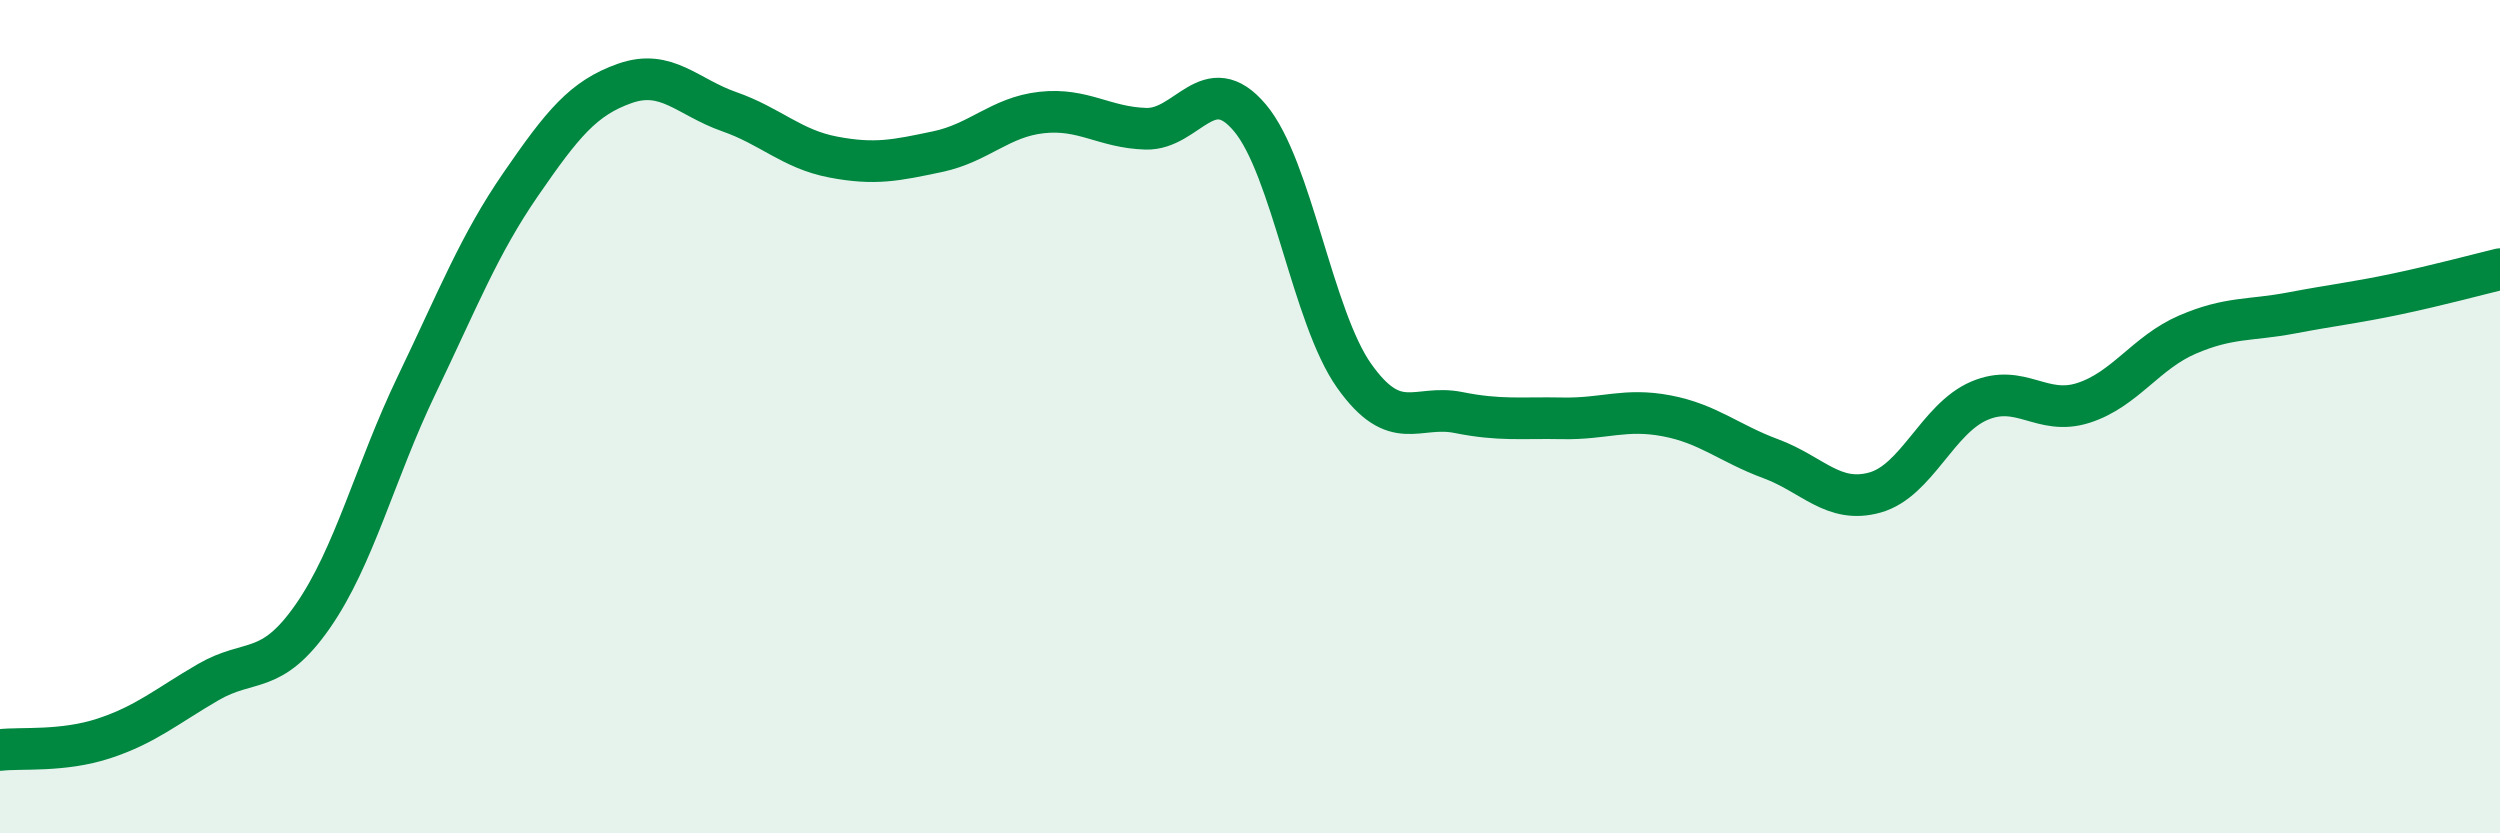
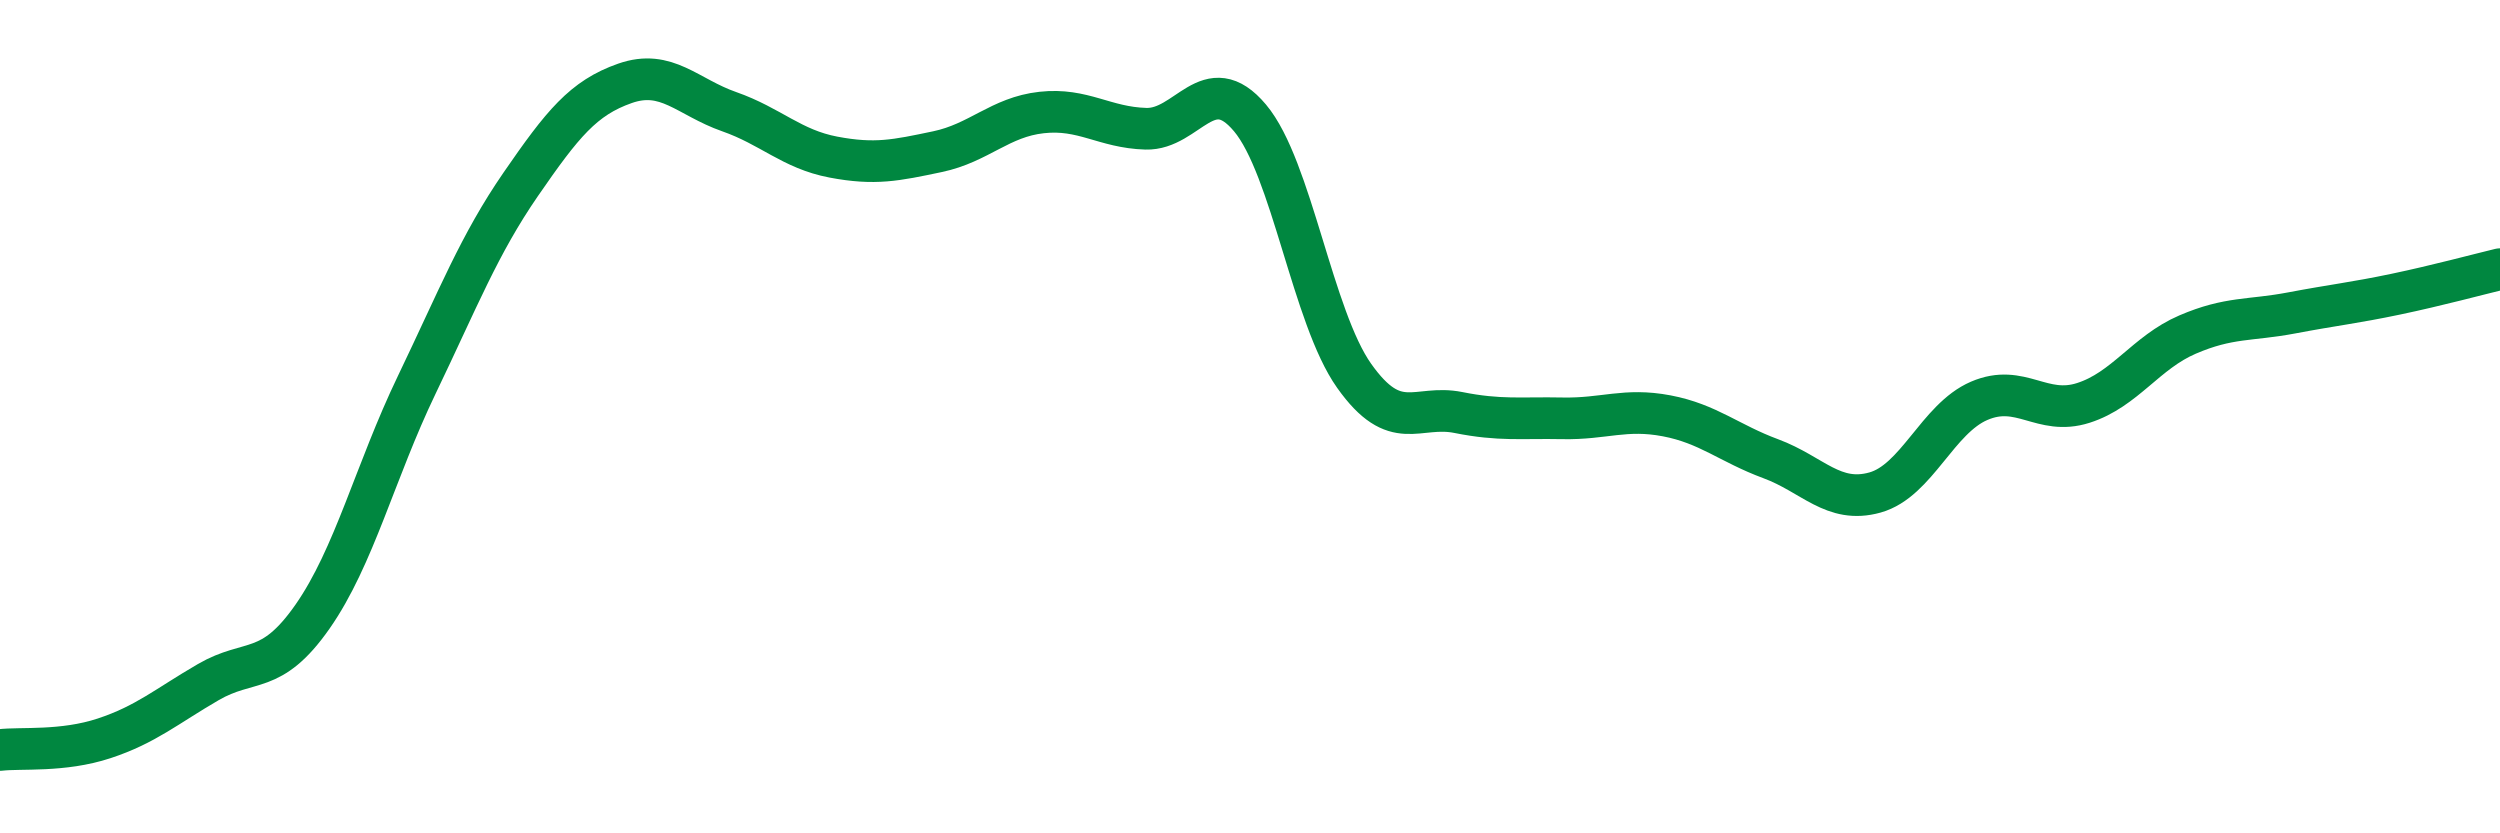
<svg xmlns="http://www.w3.org/2000/svg" width="60" height="20" viewBox="0 0 60 20">
-   <path d="M 0,18 C 0.5,17.94 1.5,18.05 2.5,17.72 C 3.5,17.39 4,16.95 5,16.37 C 6,15.79 6.5,16.23 7.5,14.8 C 8.5,13.37 9,11.32 10,9.24 C 11,7.16 11.5,5.87 12.5,4.42 C 13.5,2.97 14,2.35 15,2 C 16,1.65 16.5,2.33 17.5,2.68 C 18.5,3.03 19,3.58 20,3.77 C 21,3.96 21.5,3.85 22.5,3.64 C 23.5,3.43 24,2.81 25,2.7 C 26,2.59 26.5,3.06 27.5,3.09 C 28.5,3.12 29,1.64 30,2.83 C 31,4.02 31.5,7.61 32.5,9.02 C 33.5,10.43 34,9.7 35,9.9 C 36,10.1 36.5,10.02 37.5,10.04 C 38.5,10.06 39,9.79 40,9.98 C 41,10.17 41.5,10.64 42.5,11.01 C 43.5,11.38 44,12.1 45,11.82 C 46,11.54 46.5,10.05 47.5,9.62 C 48.5,9.19 49,9.99 50,9.67 C 51,9.35 51.5,8.46 52.5,8.03 C 53.5,7.6 54,7.7 55,7.51 C 56,7.32 56.5,7.27 57.5,7.06 C 58.5,6.85 59.5,6.58 60,6.46L60 20L0 20Z" fill="#008740" opacity="0.1" stroke-linecap="round" stroke-linejoin="round" />
  <path d="M 0,18 C 0.5,17.94 1.5,18.05 2.5,17.72 C 3.5,17.39 4,16.95 5,16.37 C 6,15.79 6.5,16.23 7.5,14.8 C 8.5,13.37 9,11.32 10,9.24 C 11,7.16 11.5,5.87 12.5,4.42 C 13.5,2.97 14,2.35 15,2 C 16,1.65 16.5,2.33 17.5,2.68 C 18.5,3.03 19,3.58 20,3.77 C 21,3.96 21.5,3.85 22.5,3.64 C 23.5,3.43 24,2.81 25,2.7 C 26,2.59 26.5,3.06 27.5,3.09 C 28.5,3.12 29,1.64 30,2.83 C 31,4.02 31.5,7.61 32.5,9.02 C 33.5,10.43 34,9.7 35,9.9 C 36,10.1 36.5,10.02 37.5,10.04 C 38.5,10.06 39,9.79 40,9.98 C 41,10.17 41.5,10.64 42.5,11.01 C 43.5,11.38 44,12.1 45,11.82 C 46,11.54 46.5,10.05 47.5,9.62 C 48.5,9.19 49,9.99 50,9.67 C 51,9.35 51.5,8.46 52.5,8.03 C 53.5,7.6 54,7.7 55,7.51 C 56,7.32 56.5,7.27 57.5,7.06 C 58.5,6.85 59.5,6.58 60,6.46" stroke="#008740" stroke-width="1" fill="none" stroke-linecap="round" stroke-linejoin="round" />
</svg>